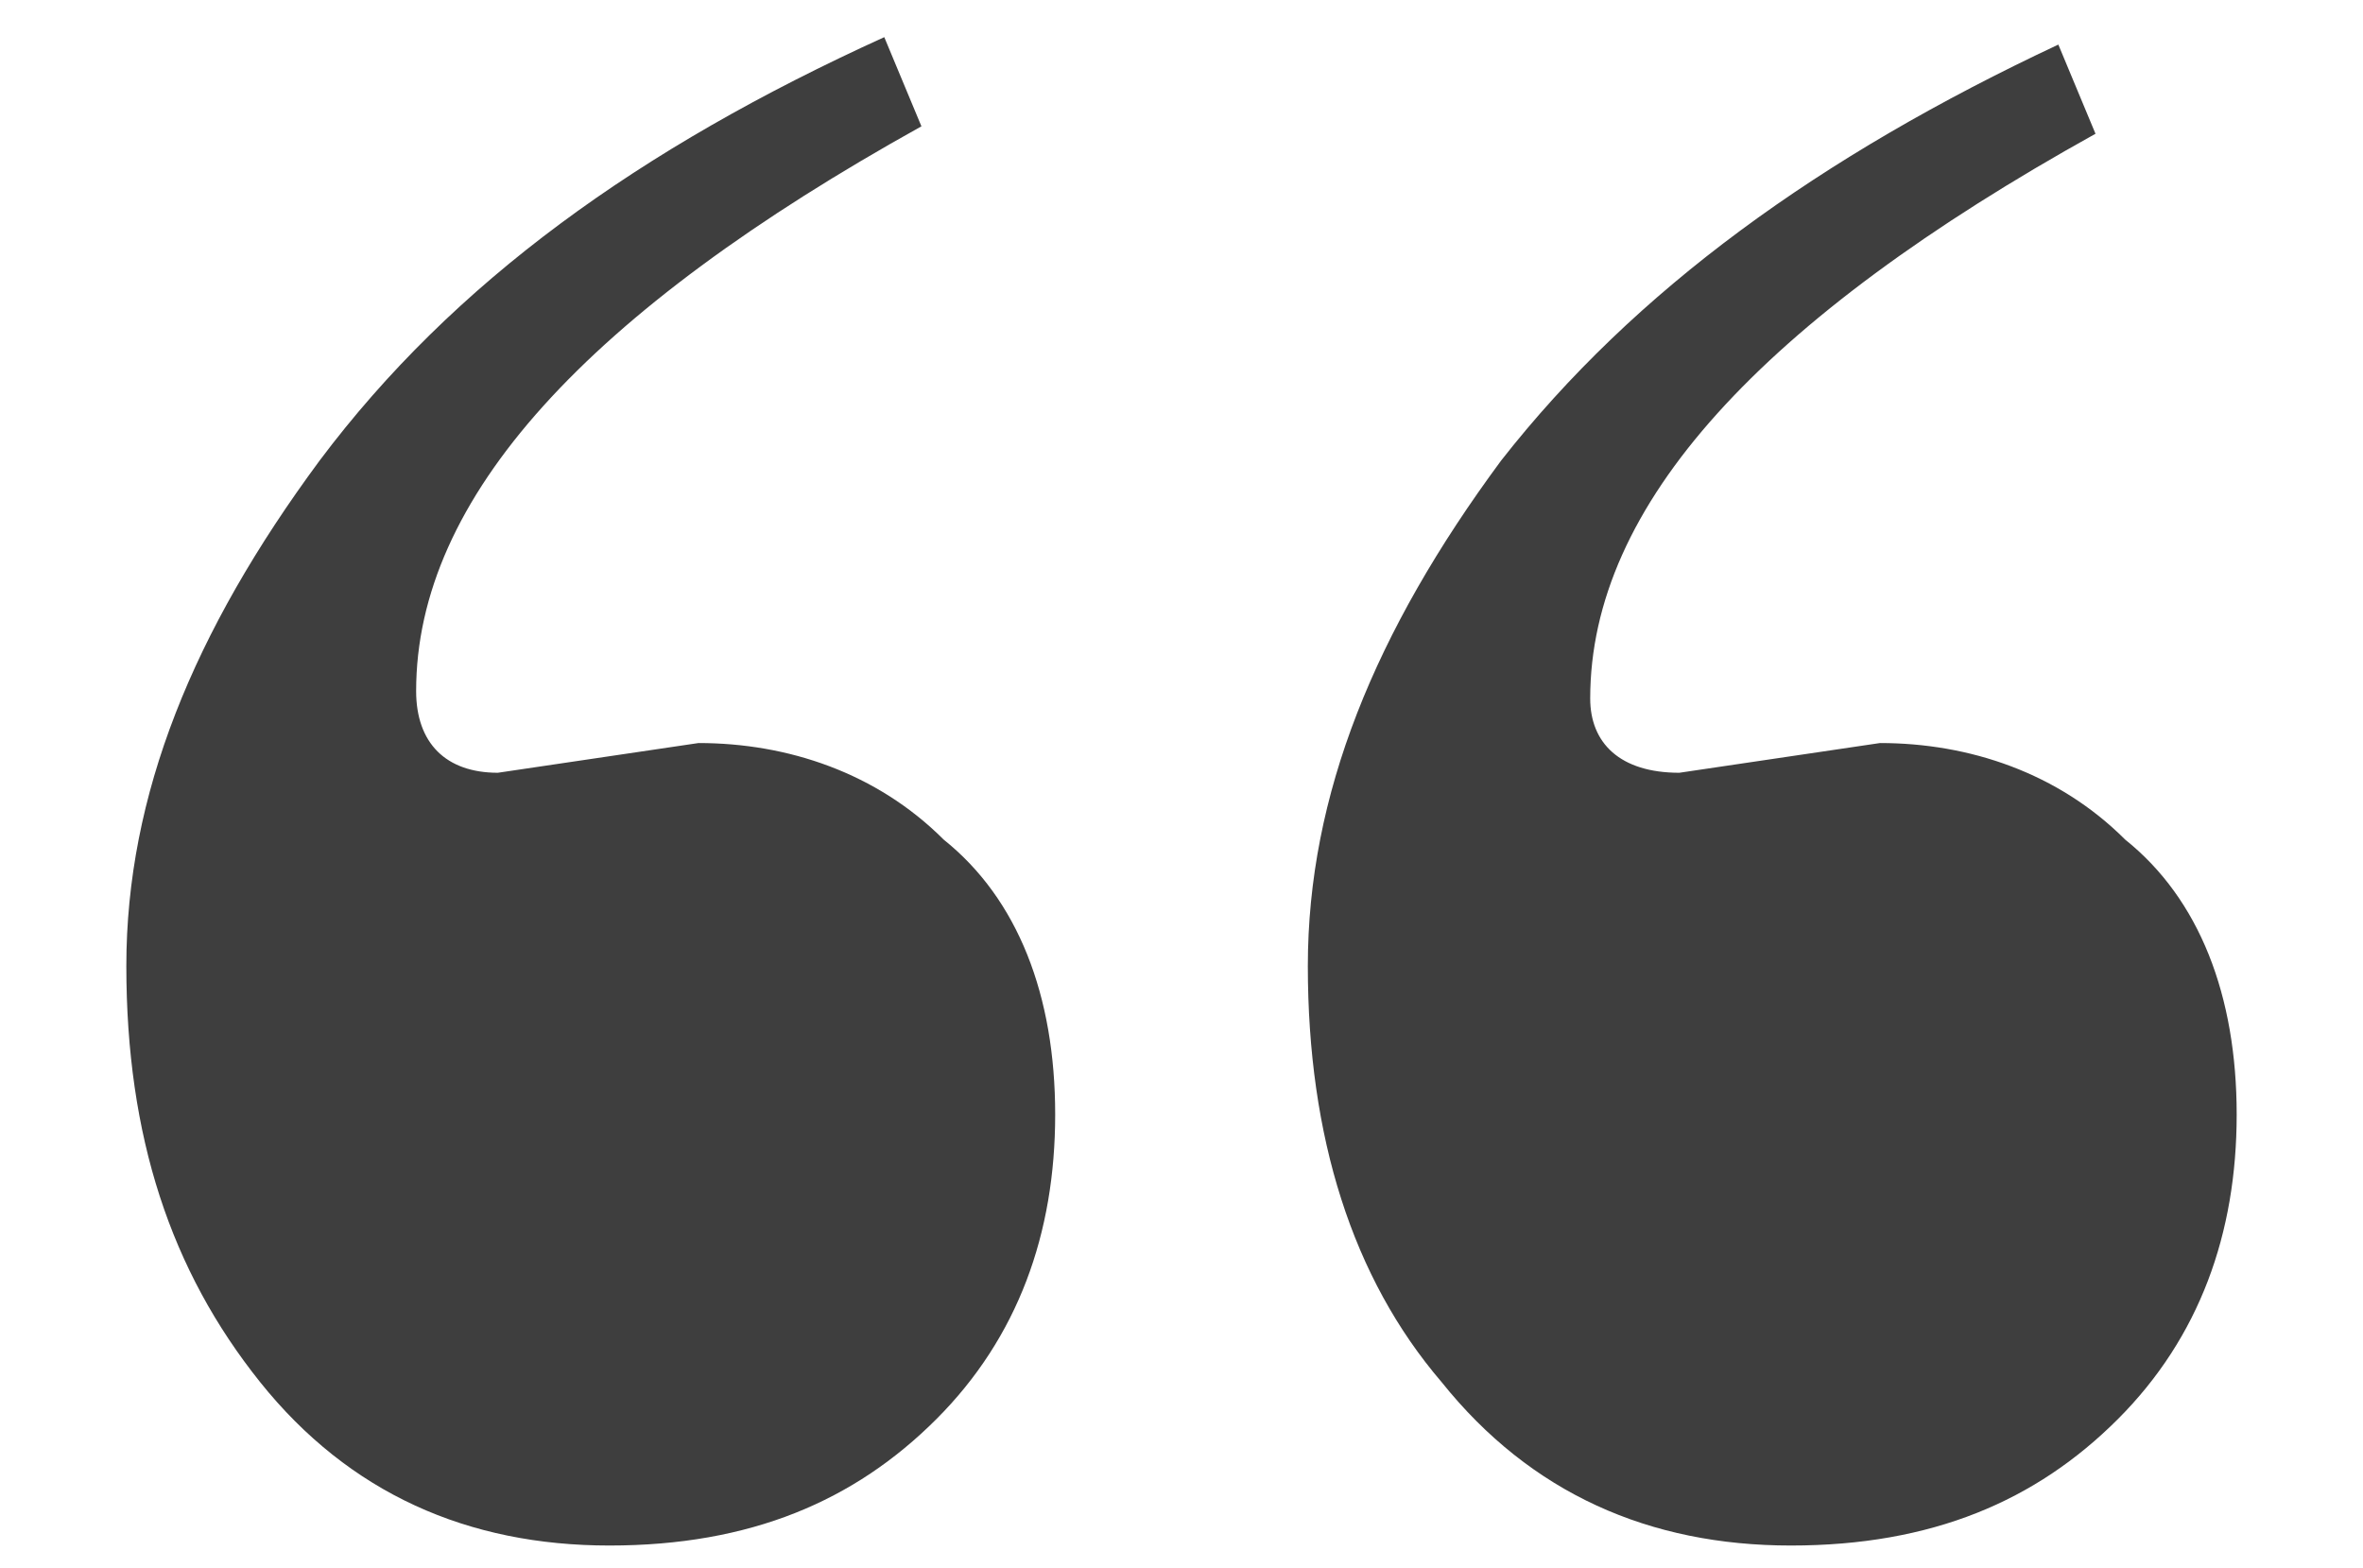
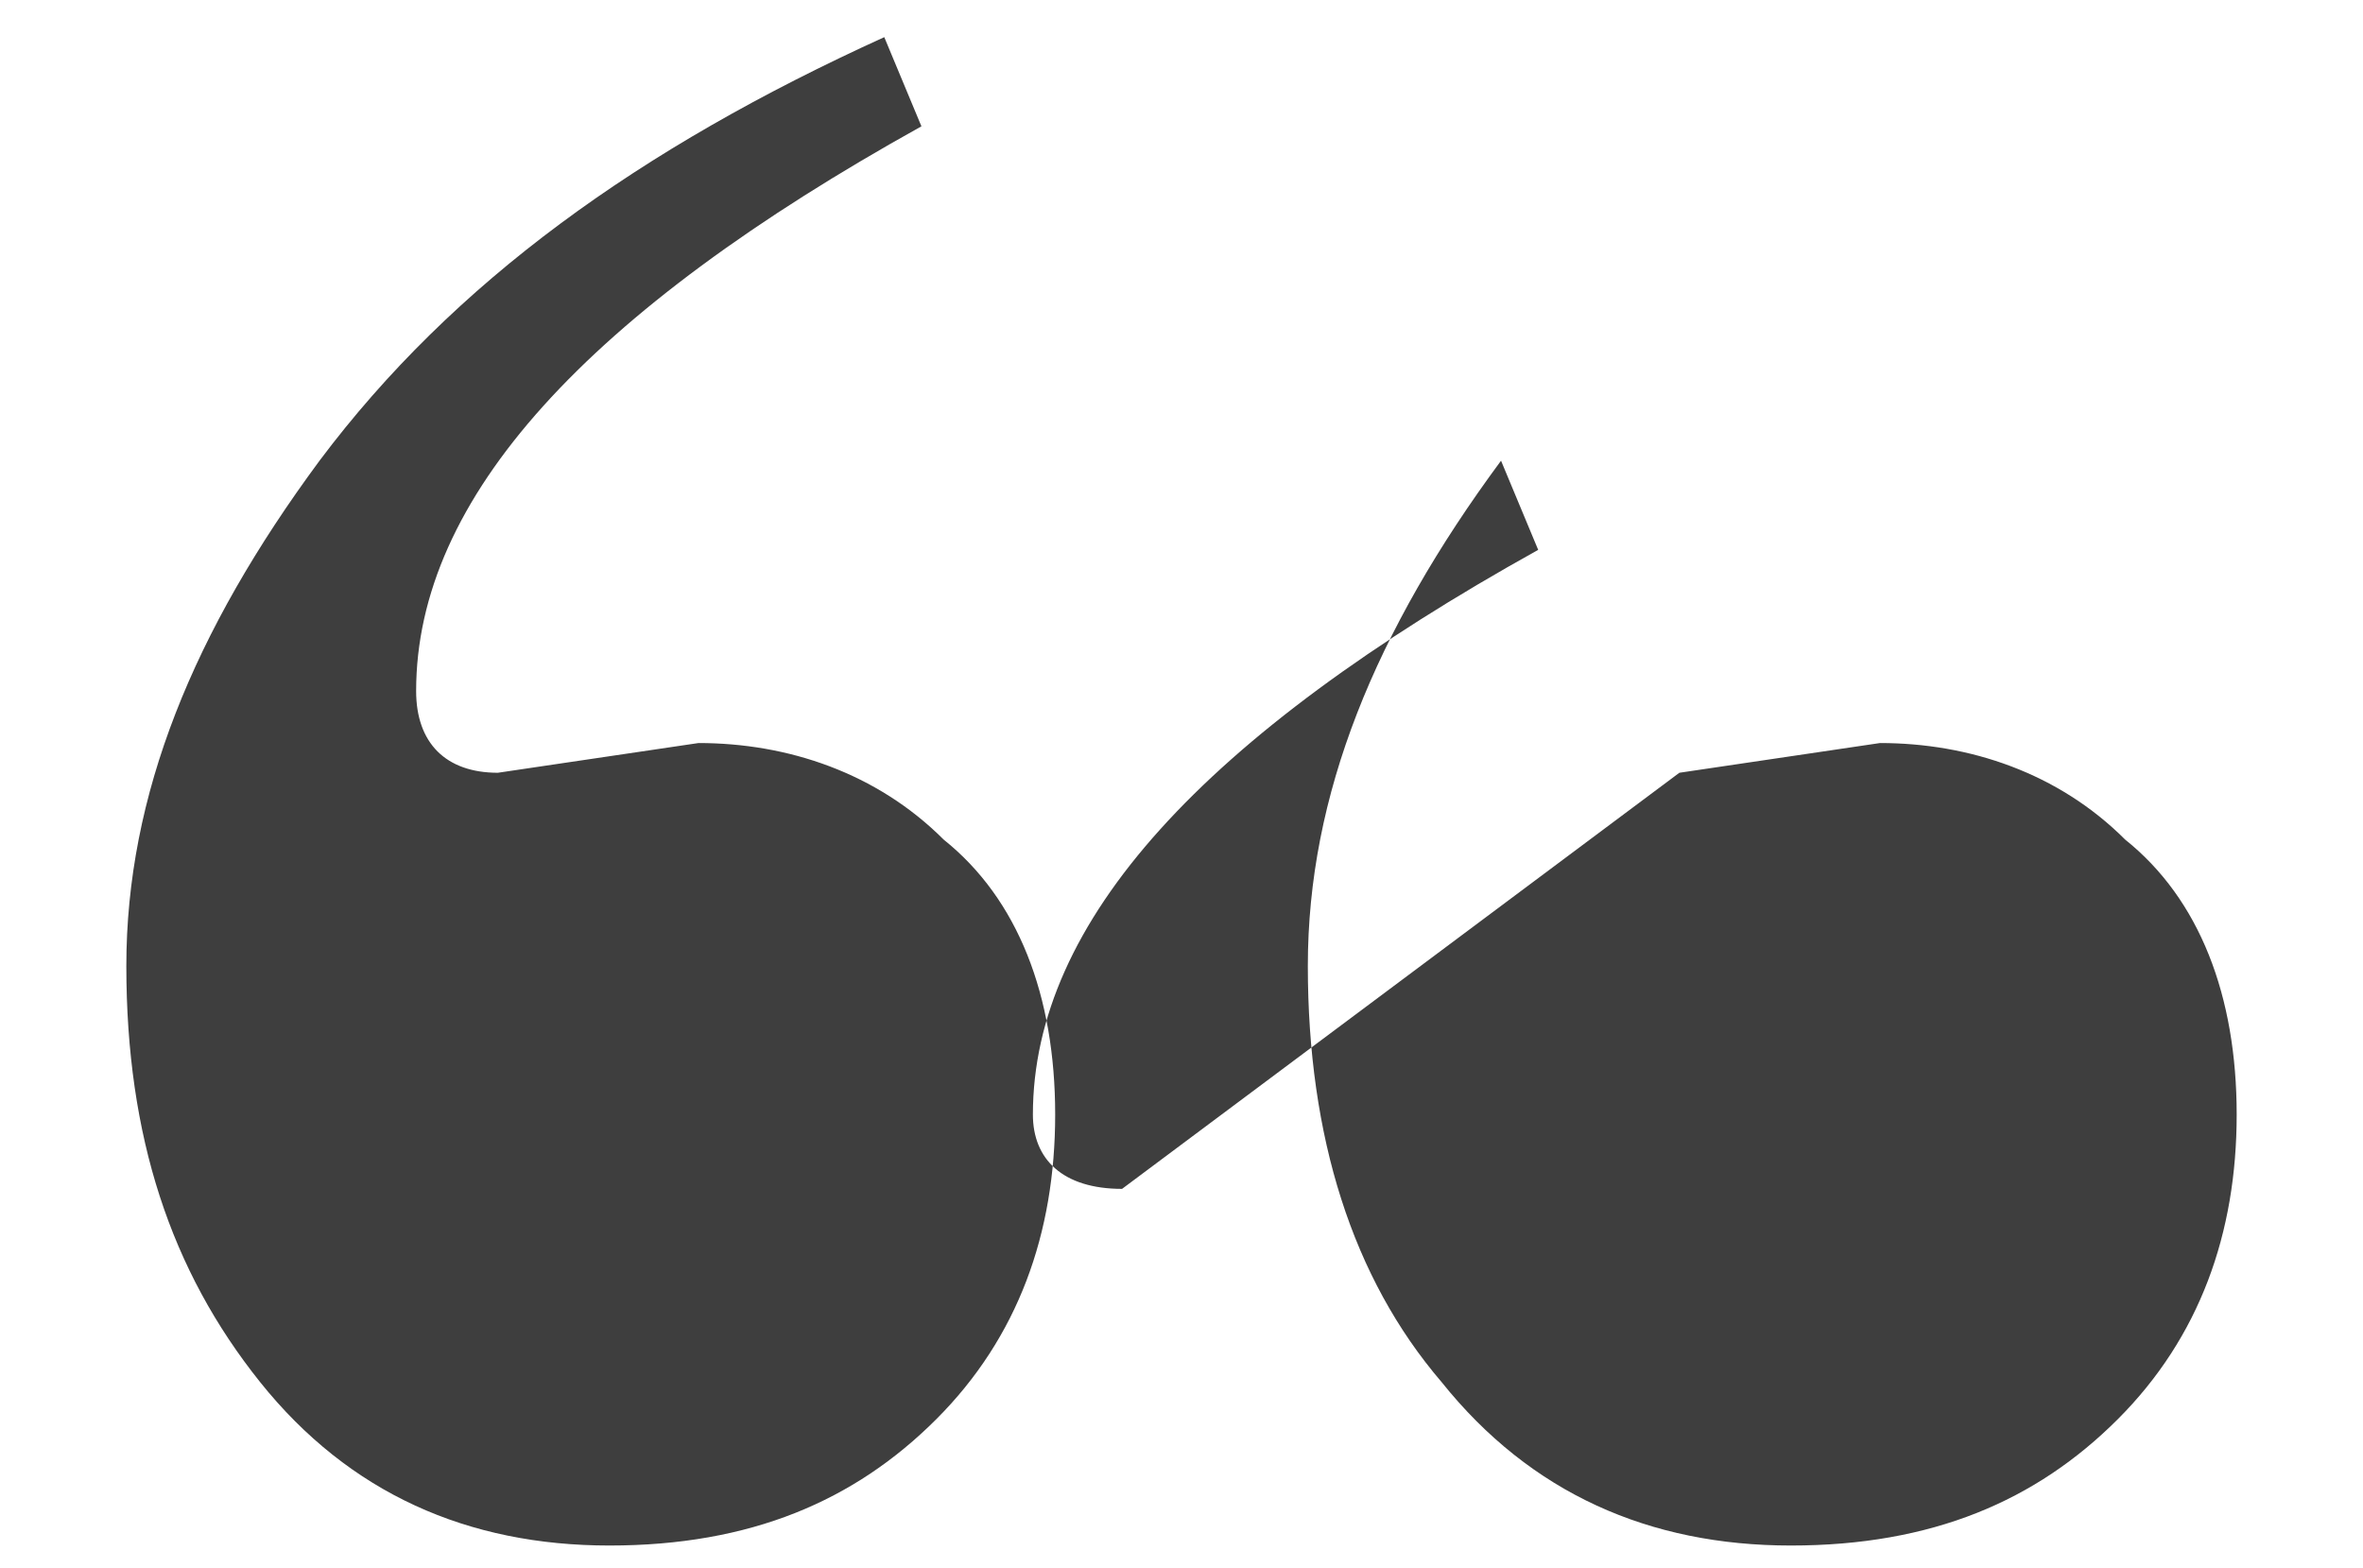
<svg xmlns="http://www.w3.org/2000/svg" id="Layer_1" data-name="Layer 1" viewBox="0 0 31.8 21.1">
  <defs>
    <style> .cls-1 { fill: #3e3e3e; stroke-width: 0px; } </style>
  </defs>
-   <path class="cls-1" d="M6.7,10.4l2.7-.4c1.2,0,2.4.4,3.3,1.3,1,.8,1.5,2.1,1.5,3.7s-.5,3-1.6,4.1-2.5,1.7-4.4,1.7-3.5-.7-4.7-2.2-1.8-3.3-1.8-5.6.9-4.5,2.6-6.8c1.8-2.4,4.3-4.2,7.6-5.7l.5,1.2c-4.5,2.5-6.8,5-6.8,7.6,0,.7.4,1.1,1.1,1.1ZM22.6,10.4l2.7-.4c1.2,0,2.4.4,3.3,1.3,1,.8,1.5,2.1,1.5,3.7s-.5,3-1.6,4.1-2.5,1.7-4.4,1.7-3.5-.7-4.7-2.2c-1.2-1.4-1.8-3.3-1.8-5.6s.9-4.5,2.6-6.8c1.8-2.3,4.3-4.1,7.5-5.6l.5,1.2c-4.5,2.5-6.8,5-6.8,7.6,0,.6.4,1,1.2,1Z" />
+   <path class="cls-1" d="M6.7,10.4l2.7-.4c1.2,0,2.4.4,3.3,1.3,1,.8,1.5,2.1,1.5,3.7s-.5,3-1.6,4.1-2.5,1.7-4.4,1.7-3.5-.7-4.7-2.2-1.8-3.3-1.8-5.6.9-4.5,2.6-6.8c1.8-2.4,4.3-4.2,7.6-5.7l.5,1.2c-4.5,2.5-6.8,5-6.8,7.6,0,.7.4,1.1,1.1,1.1ZM22.6,10.4l2.7-.4c1.2,0,2.4.4,3.3,1.3,1,.8,1.5,2.1,1.5,3.7s-.5,3-1.6,4.1-2.5,1.7-4.4,1.7-3.5-.7-4.7-2.2c-1.2-1.4-1.8-3.3-1.8-5.6s.9-4.5,2.6-6.8l.5,1.2c-4.5,2.5-6.8,5-6.8,7.6,0,.6.4,1,1.2,1Z" />
</svg>